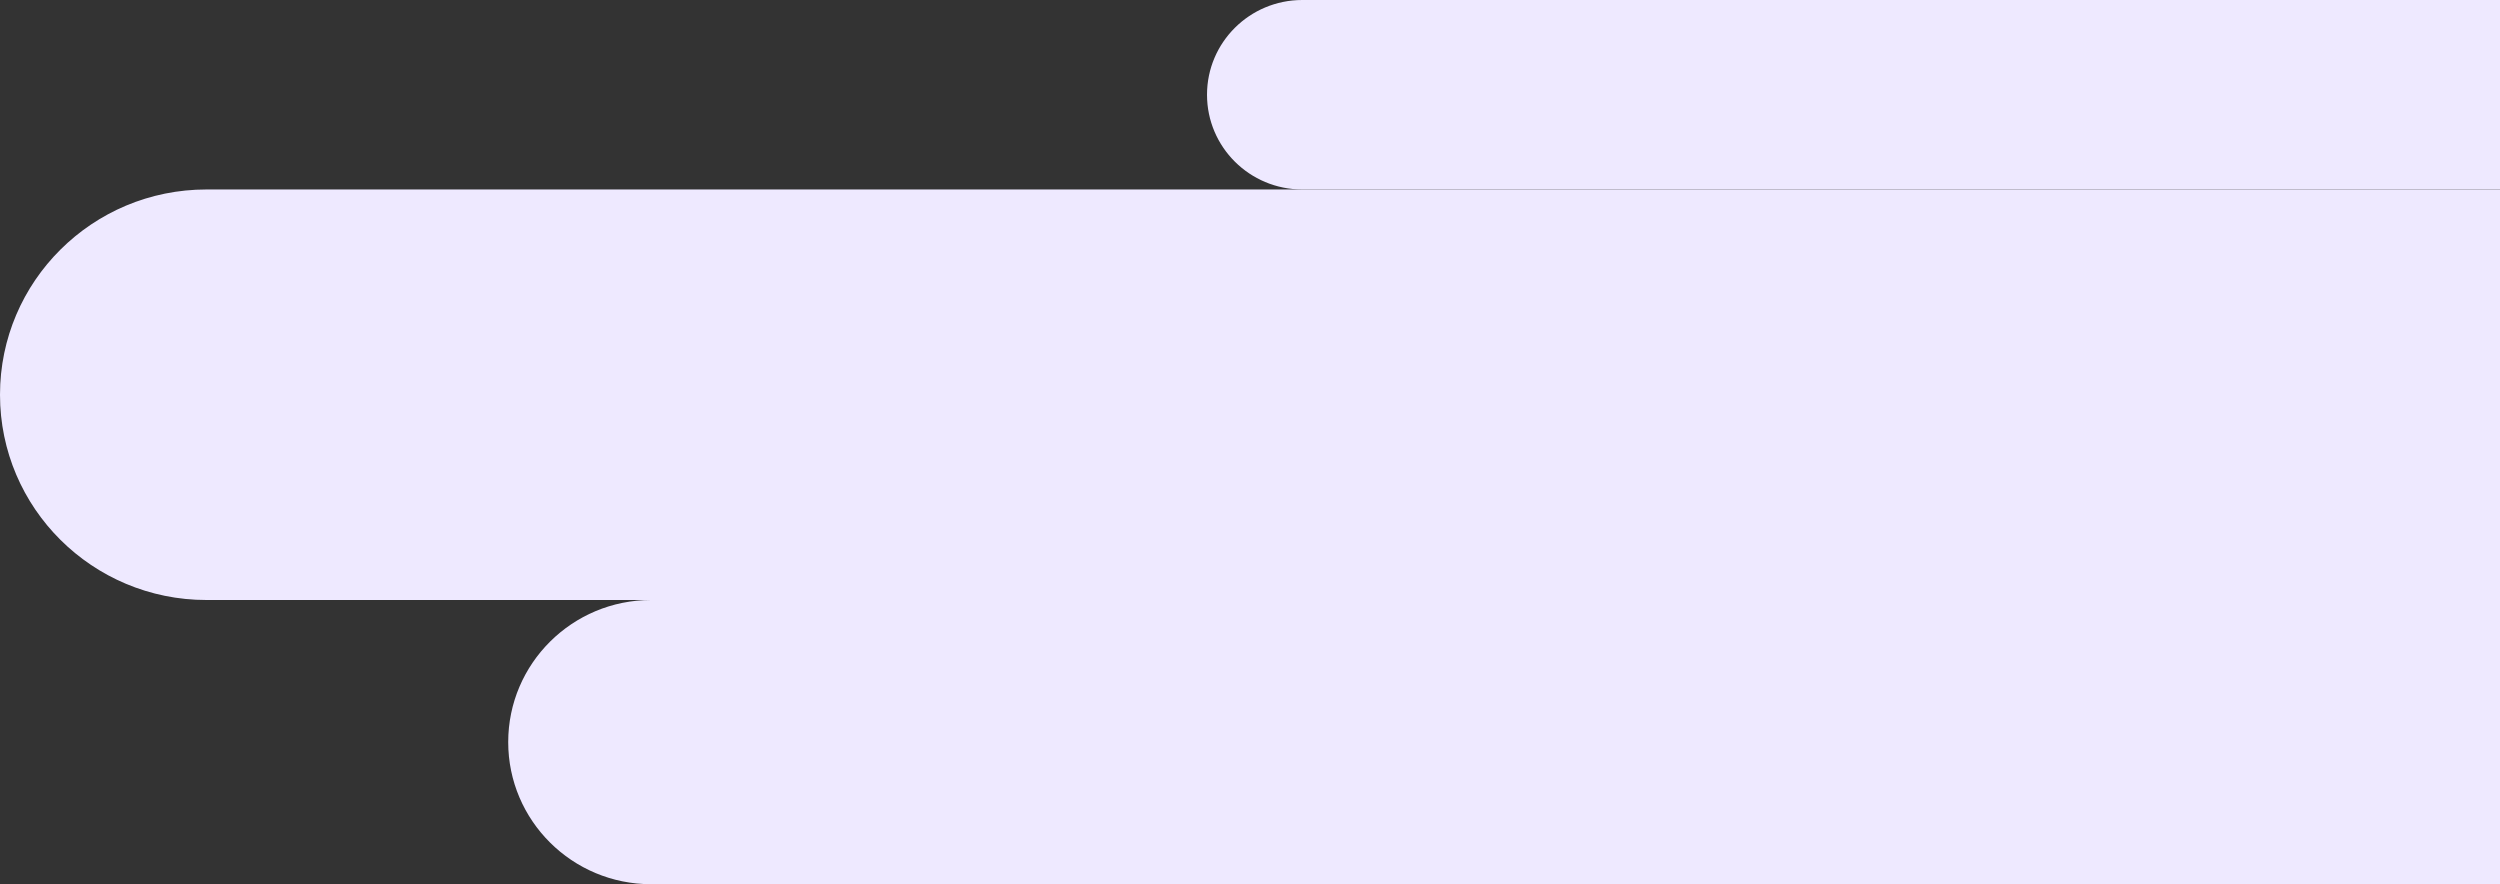
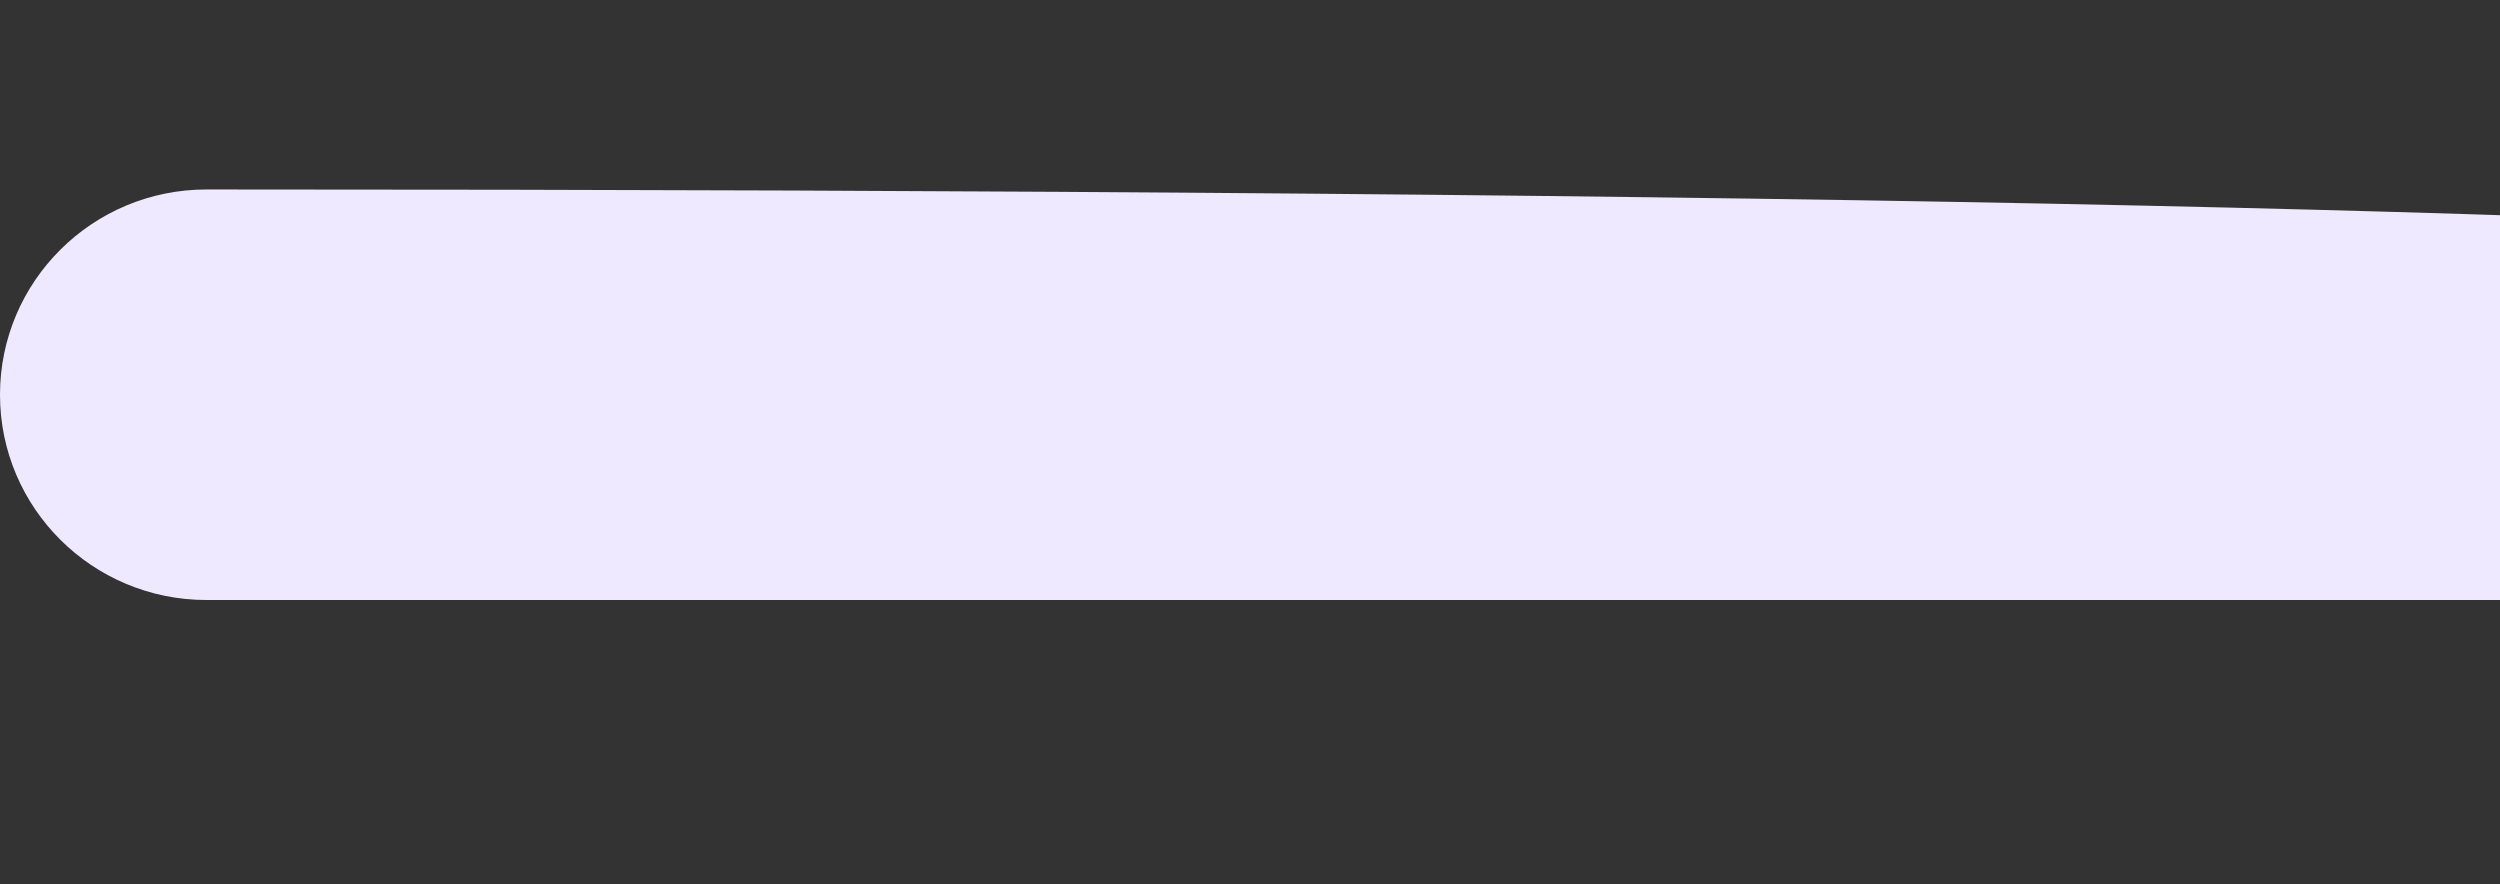
<svg xmlns="http://www.w3.org/2000/svg" width="475" height="168" viewBox="0 0 475 168" fill="none">
  <rect x="0" y="0" width="475" height="168" fill="#333333" stroke="none" />
-   <path d="M519.018 141C519.018 155.912 506.859 168 491.86 168H123.719C108.72 168 96.561 155.912 96.561 141C96.561 126.088 108.72 114 123.719 114H491.86C506.859 114 519.018 126.088 519.018 141Z" fill="#EEE9FF" />
-   <path d="M688 75C688 96.539 670.437 114 648.772 114H39.228C17.563 114 0 96.539 0 75C0 53.461 17.563 36 39.228 36H648.772C670.437 36 688 53.461 688 75Z" fill="#EEE9FF" />
-   <path d="M525.053 18C525.053 27.941 516.947 36 506.947 36H247.439C237.439 36 229.333 27.941 229.333 18C229.333 8.059 237.439 0 247.439 0H506.947C516.947 0 525.053 8.059 525.053 18Z" fill="#EEE9FF" />
+   <path d="M688 75C688 96.539 670.437 114 648.772 114H39.228C17.563 114 0 96.539 0 75C0 53.461 17.563 36 39.228 36C670.437 36 688 53.461 688 75Z" fill="#EEE9FF" />
</svg>